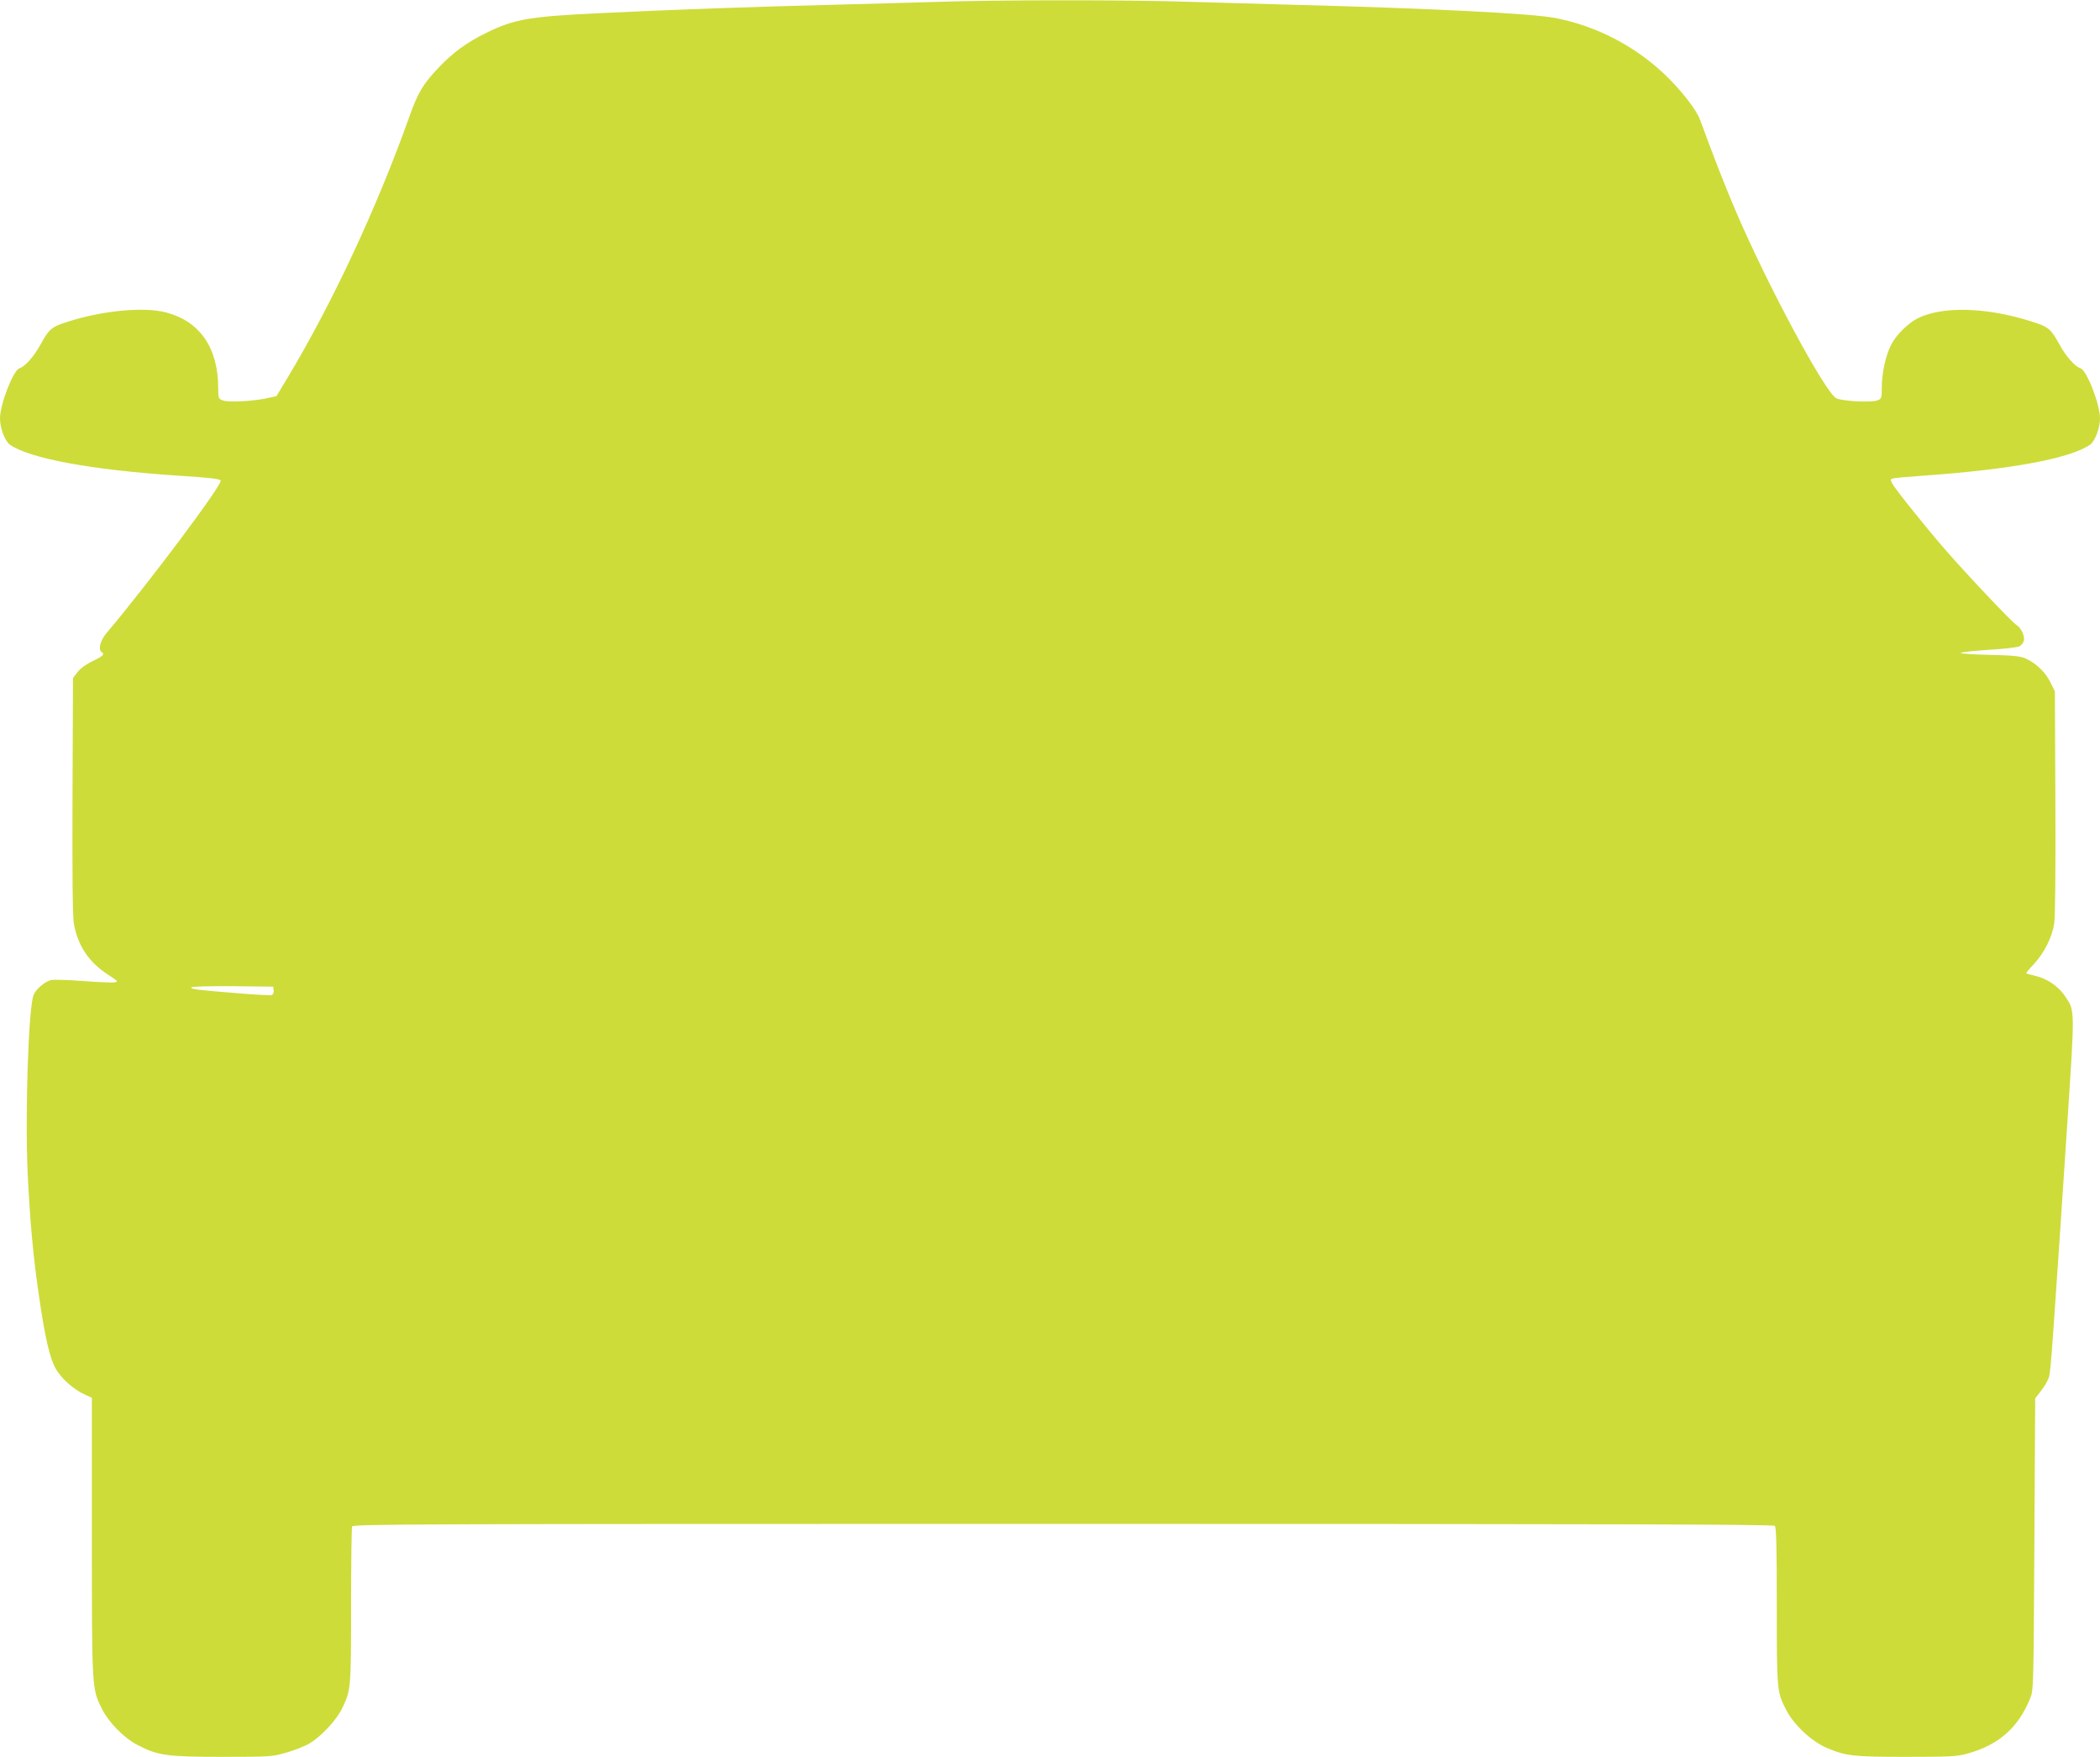
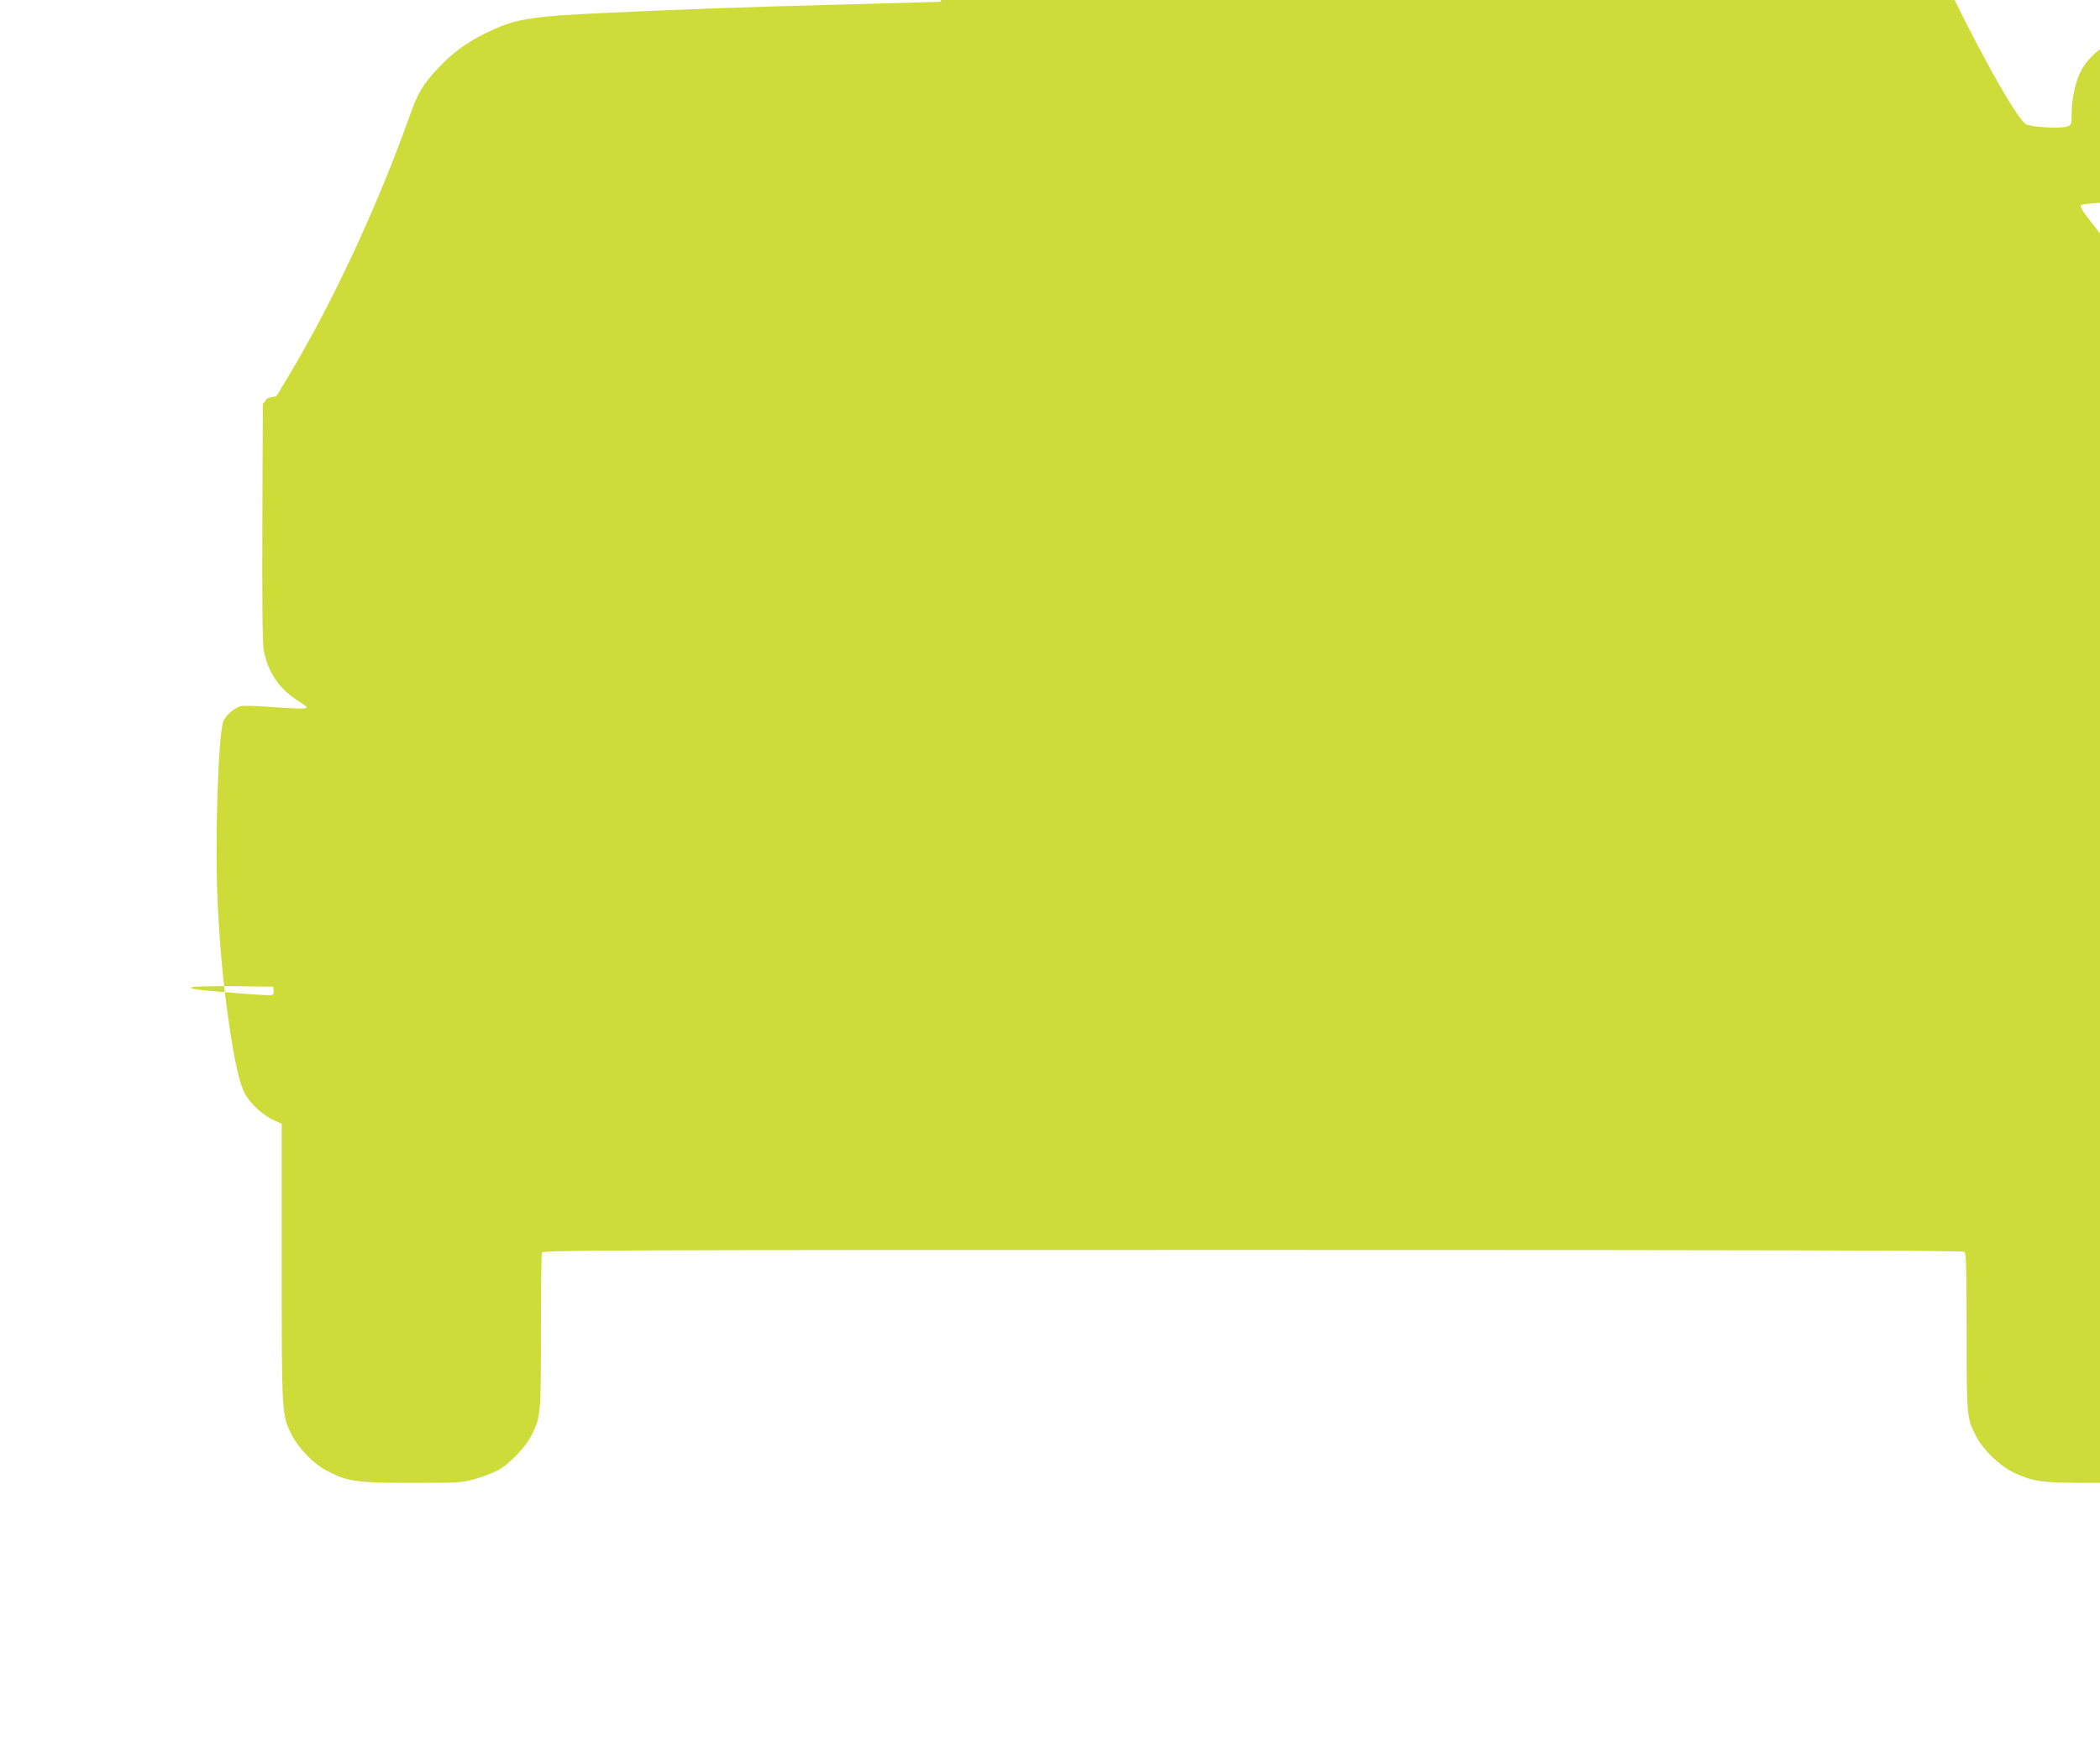
<svg xmlns="http://www.w3.org/2000/svg" version="1.0" width="1280pt" height="1071pt" viewBox="0 0 1280 1071" preserveAspectRatio="xMidYMid meet">
  <g transform="translate(0,1071) scale(0.1,-0.1)" fill="#cddc39" stroke="none">
-     <path d="M5730 10699 c-124 -4 -432 -12 -685 -19 -442 -11 -930 -28 -1385 -50 -436 -21 -524 -36 -695 -120 -118 -57 -206 -121 -295 -216 -93 -99 -122 -147 -175 -296 -198 -555 -470 -1138 -743 -1592 l-67 -111 -55 -12 c-81 -19 -240 -27 -272 -14 -27 10 -28 14 -28 78 -1 243 -112 404 -317 458 -134 36 -387 12 -599 -56 -101 -32 -114 -43 -168 -141 -38 -70 -94 -133 -127 -143 -39 -13 -119 -220 -119 -306 0 -58 30 -137 59 -159 120 -85 498 -155 1031 -190 202 -13 248 -19 255 -30 13 -21 -433 -618 -697 -931 -38 -45 -51 -100 -28 -114 20 -13 8 -25 -55 -55 -40 -19 -75 -45 -92 -67 l-28 -36 -3 -716 c-2 -492 1 -736 8 -781 23 -132 91 -235 203 -308 69 -45 71 -47 42 -51 -16 -2 -105 2 -196 9 -92 7 -177 9 -190 5 -40 -12 -90 -56 -104 -90 -32 -75 -53 -739 -36 -1095 14 -286 33 -498 67 -729 38 -267 68 -395 106 -459 36 -60 109 -124 176 -154 l42 -19 0 -847 c0 -934 0 -928 62 -1051 41 -81 134 -176 213 -217 125 -66 180 -74 519 -74 296 0 306 1 392 26 49 14 113 39 143 57 69 42 162 141 195 210 55 111 56 124 56 629 0 256 3 473 6 482 6 15 397 16 4333 16 3352 0 4330 -3 4339 -12 9 -9 12 -131 12 -488 0 -522 0 -525 61 -641 48 -89 154 -187 247 -226 115 -48 157 -53 477 -53 274 0 313 2 378 20 188 52 308 157 380 333 22 52 22 60 27 942 l5 890 37 48 c21 26 42 64 48 85 10 36 24 234 111 1547 46 704 47 682 -14 772 -40 60 -110 108 -182 124 -30 7 -55 14 -55 17 0 2 22 29 50 58 62 69 108 161 121 244 6 40 9 323 7 740 l-3 675 -28 57 c-31 62 -88 116 -153 145 -31 13 -78 18 -223 21 -103 2 -178 8 -170 12 8 5 87 13 176 19 89 5 171 15 182 21 12 6 23 21 27 34 7 28 -18 81 -45 96 -23 12 -302 307 -428 452 -120 137 -311 376 -329 410 -13 26 -13 28 8 32 13 3 93 10 178 16 540 38 902 106 1021 190 29 22 59 101 59 159 0 86 -80 293 -119 306 -33 10 -89 73 -127 143 -54 98 -67 109 -168 141 -276 89 -548 96 -698 20 -60 -31 -131 -101 -161 -161 -34 -66 -57 -172 -57 -261 0 -64 -1 -68 -27 -78 -36 -14 -214 -5 -250 13 -67 32 -424 697 -616 1148 -63 147 -132 324 -214 548 -22 63 -119 186 -218 280 -184 174 -417 294 -664 342 -141 28 -765 59 -1566 80 -225 6 -543 15 -705 20 -332 11 -1140 11 -1480 -1z m-4062 -6027 c2 -12 -3 -24 -11 -28 -8 -3 -102 2 -208 11 -247 20 -290 25 -283 36 3 5 115 8 252 7 l247 -3 3 -23z" />
+     <path d="M5730 10699 c-124 -4 -432 -12 -685 -19 -442 -11 -930 -28 -1385 -50 -436 -21 -524 -36 -695 -120 -118 -57 -206 -121 -295 -216 -93 -99 -122 -147 -175 -296 -198 -555 -470 -1138 -743 -1592 l-67 -111 -55 -12 l-28 -36 -3 -716 c-2 -492 1 -736 8 -781 23 -132 91 -235 203 -308 69 -45 71 -47 42 -51 -16 -2 -105 2 -196 9 -92 7 -177 9 -190 5 -40 -12 -90 -56 -104 -90 -32 -75 -53 -739 -36 -1095 14 -286 33 -498 67 -729 38 -267 68 -395 106 -459 36 -60 109 -124 176 -154 l42 -19 0 -847 c0 -934 0 -928 62 -1051 41 -81 134 -176 213 -217 125 -66 180 -74 519 -74 296 0 306 1 392 26 49 14 113 39 143 57 69 42 162 141 195 210 55 111 56 124 56 629 0 256 3 473 6 482 6 15 397 16 4333 16 3352 0 4330 -3 4339 -12 9 -9 12 -131 12 -488 0 -522 0 -525 61 -641 48 -89 154 -187 247 -226 115 -48 157 -53 477 -53 274 0 313 2 378 20 188 52 308 157 380 333 22 52 22 60 27 942 l5 890 37 48 c21 26 42 64 48 85 10 36 24 234 111 1547 46 704 47 682 -14 772 -40 60 -110 108 -182 124 -30 7 -55 14 -55 17 0 2 22 29 50 58 62 69 108 161 121 244 6 40 9 323 7 740 l-3 675 -28 57 c-31 62 -88 116 -153 145 -31 13 -78 18 -223 21 -103 2 -178 8 -170 12 8 5 87 13 176 19 89 5 171 15 182 21 12 6 23 21 27 34 7 28 -18 81 -45 96 -23 12 -302 307 -428 452 -120 137 -311 376 -329 410 -13 26 -13 28 8 32 13 3 93 10 178 16 540 38 902 106 1021 190 29 22 59 101 59 159 0 86 -80 293 -119 306 -33 10 -89 73 -127 143 -54 98 -67 109 -168 141 -276 89 -548 96 -698 20 -60 -31 -131 -101 -161 -161 -34 -66 -57 -172 -57 -261 0 -64 -1 -68 -27 -78 -36 -14 -214 -5 -250 13 -67 32 -424 697 -616 1148 -63 147 -132 324 -214 548 -22 63 -119 186 -218 280 -184 174 -417 294 -664 342 -141 28 -765 59 -1566 80 -225 6 -543 15 -705 20 -332 11 -1140 11 -1480 -1z m-4062 -6027 c2 -12 -3 -24 -11 -28 -8 -3 -102 2 -208 11 -247 20 -290 25 -283 36 3 5 115 8 252 7 l247 -3 3 -23z" />
  </g>
</svg>